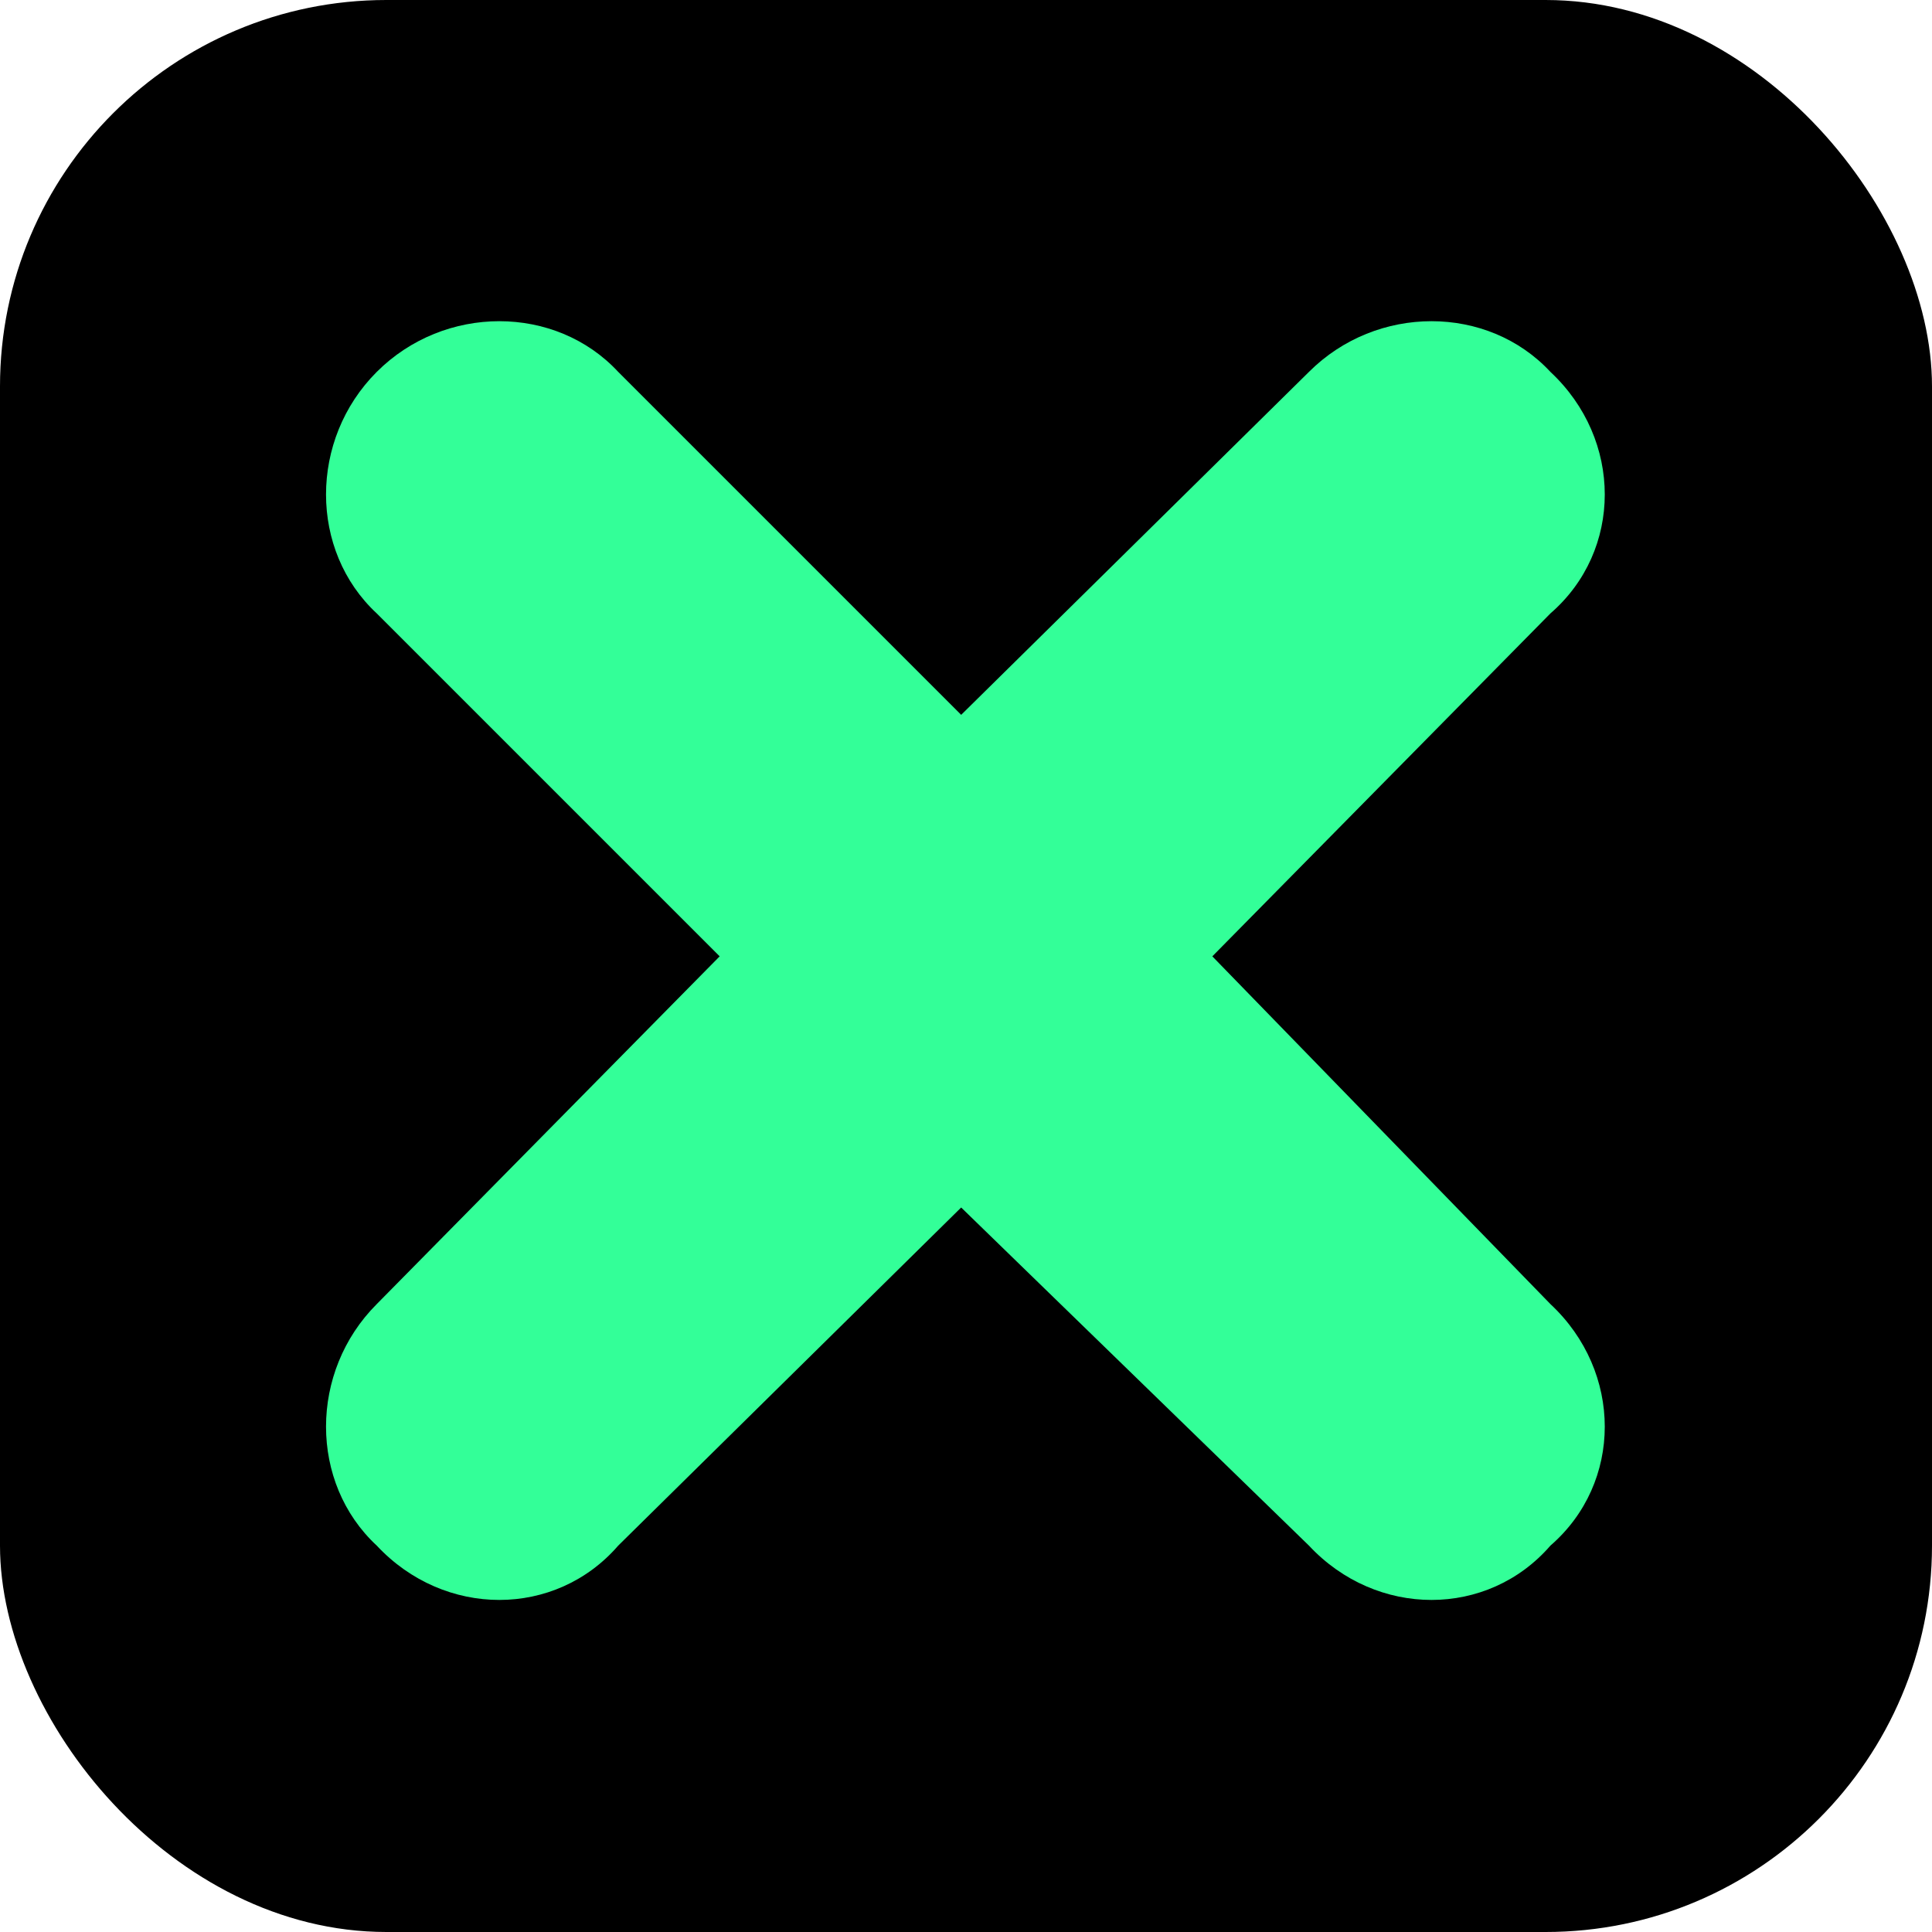
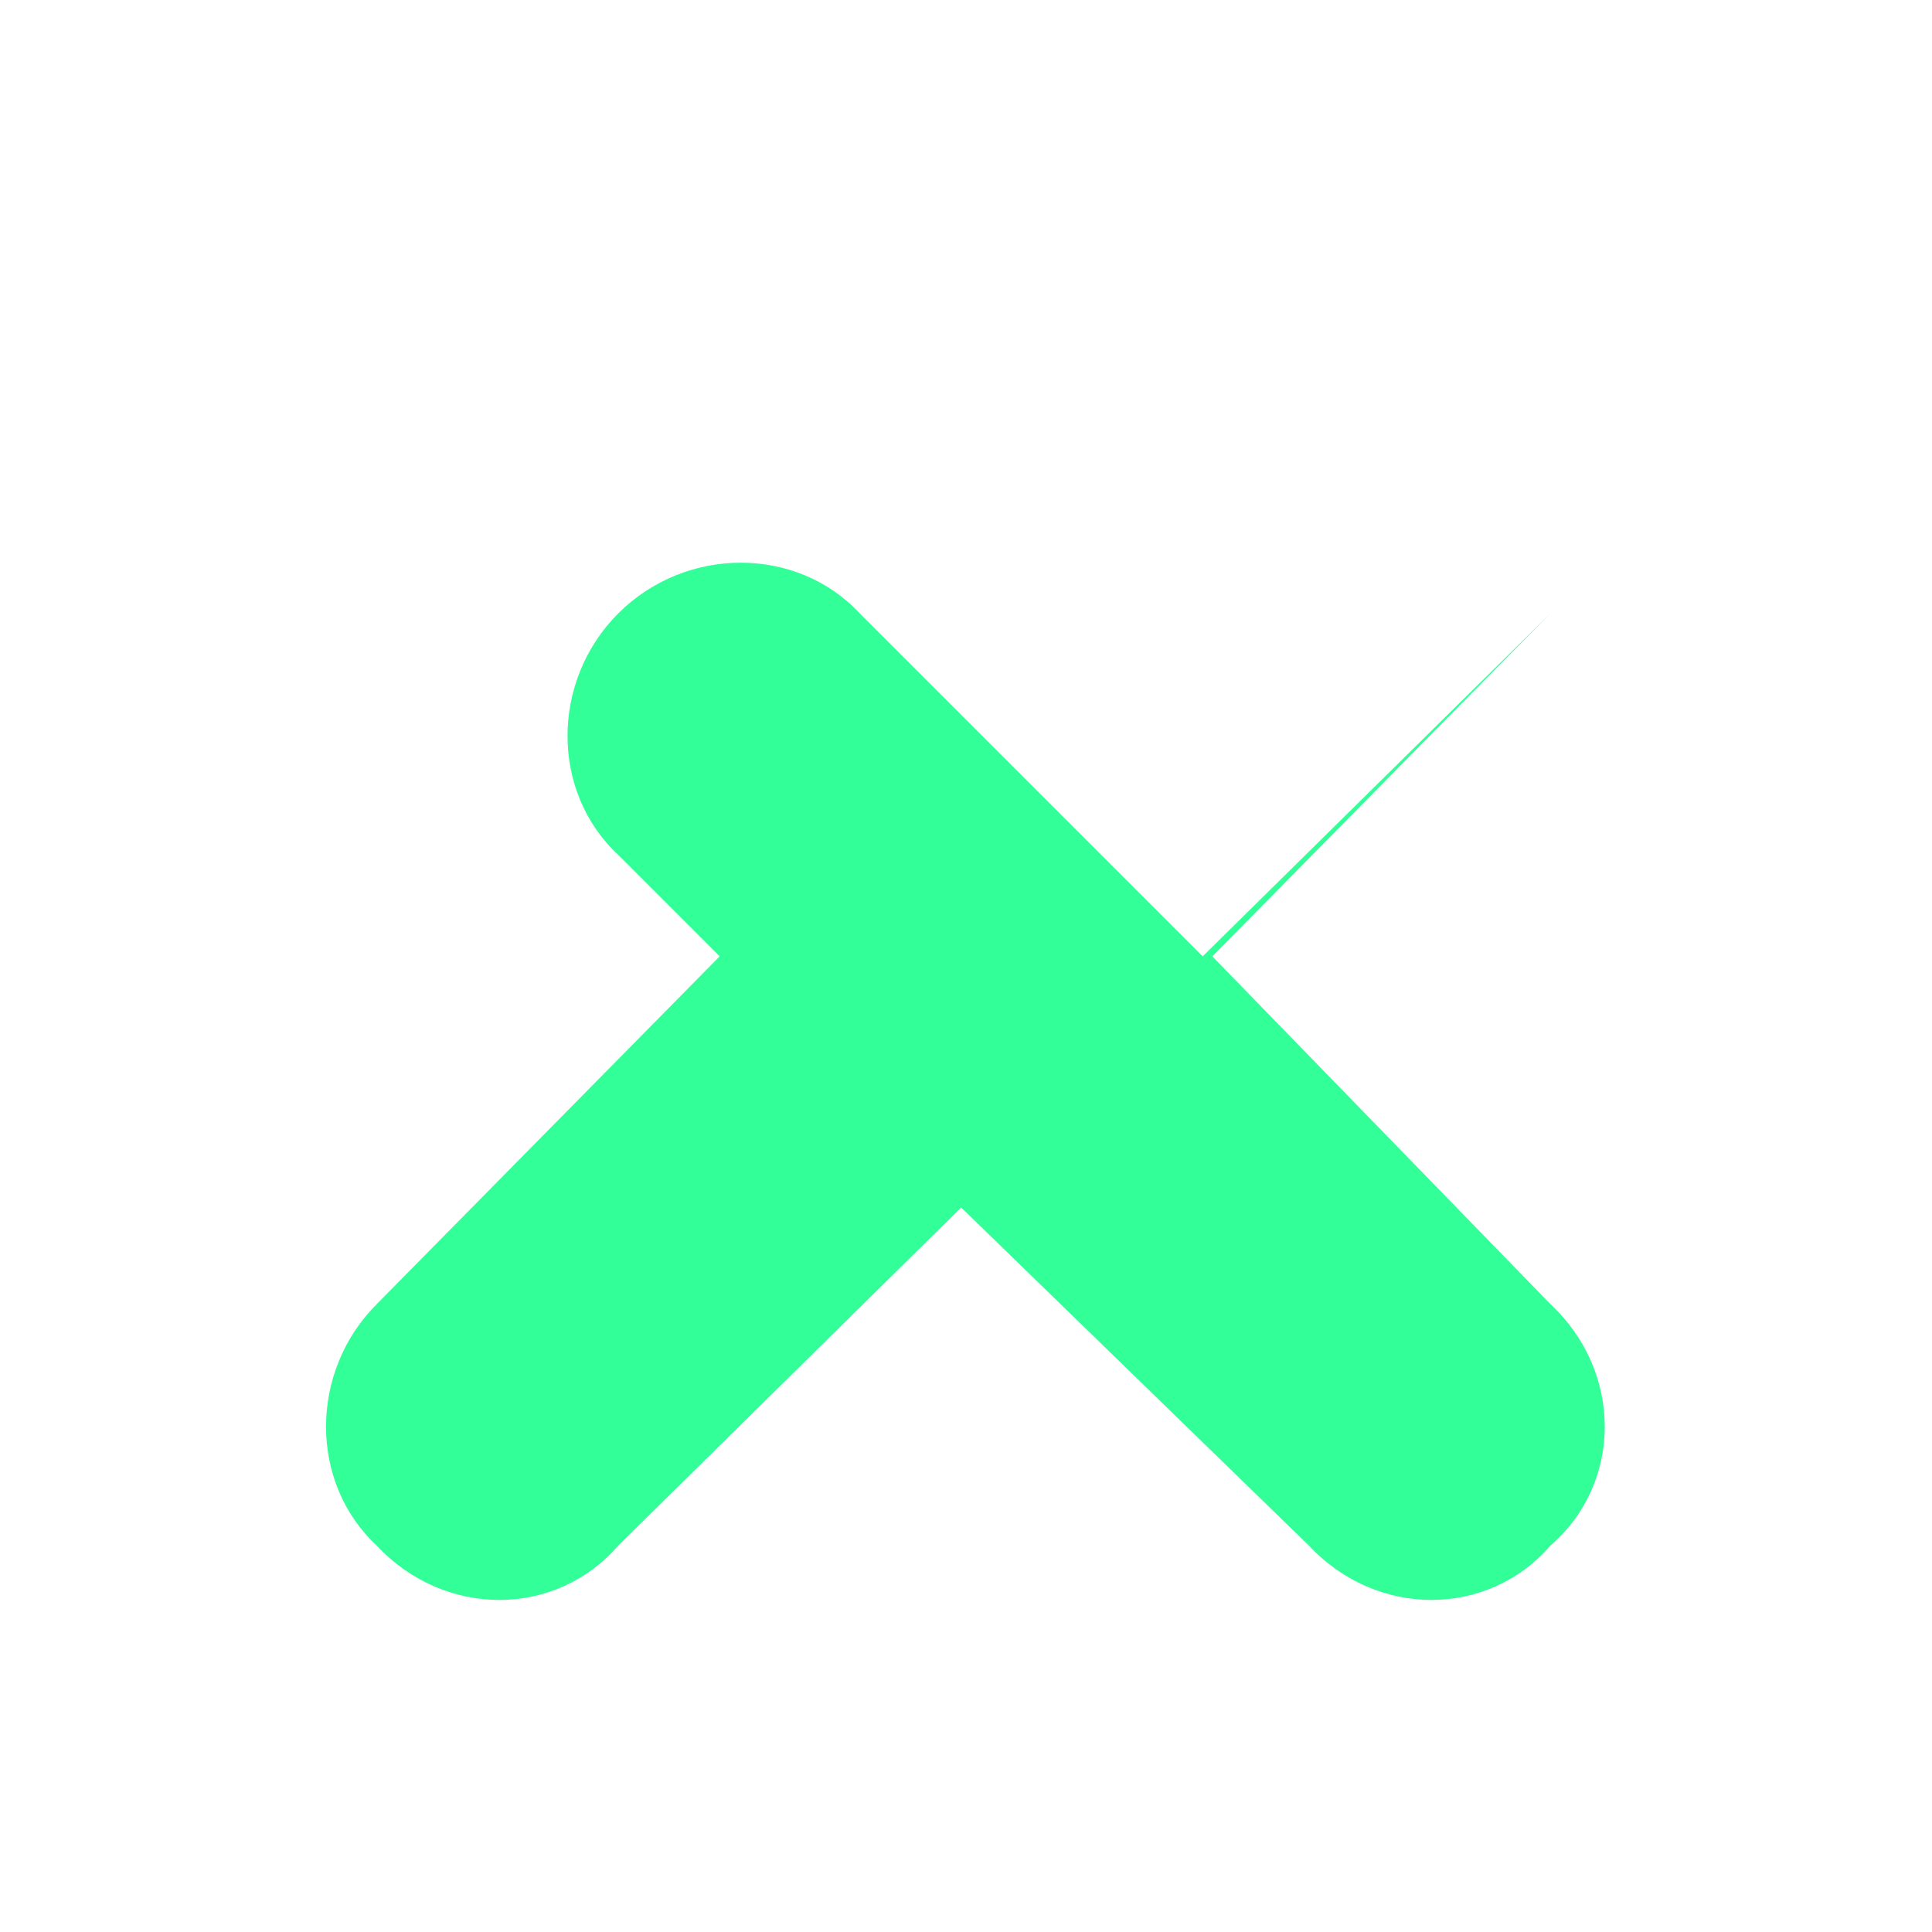
<svg xmlns="http://www.w3.org/2000/svg" id="Layer_1" width="40" height="40" viewBox="0 0 40 40">
  <defs>
    <style>.cls-1{fill:#33ff98;}</style>
  </defs>
-   <rect width="40" height="40" rx="8" ry="8" />
-   <path class="cls-1" d="M7.8,12.7l7.1,7.1-7.1,7.2c-1.4,1.4-1.4,3.7,0,5,1.4,1.5,3.7,1.5,5,0l7.1-7,7.2,7c1.4,1.5,3.7,1.5,5,0,1.5-1.3,1.5-3.6,0-5l-7-7.2,7-7.1c1.5-1.3,1.5-3.6,0-5-1.3-1.4-3.6-1.4-5,0l-7.2,7.1-7.1-7.1c-1.3-1.4-3.6-1.4-5,0-1.4,1.4-1.4,3.7,0,5Z" />
+   <path class="cls-1" d="M7.8,12.7l7.1,7.1-7.1,7.2c-1.4,1.4-1.4,3.7,0,5,1.4,1.5,3.7,1.5,5,0l7.1-7,7.2,7c1.4,1.5,3.7,1.5,5,0,1.5-1.3,1.5-3.6,0-5l-7-7.2,7-7.1l-7.2,7.1-7.1-7.1c-1.3-1.4-3.6-1.4-5,0-1.4,1.4-1.4,3.7,0,5Z" />
</svg>